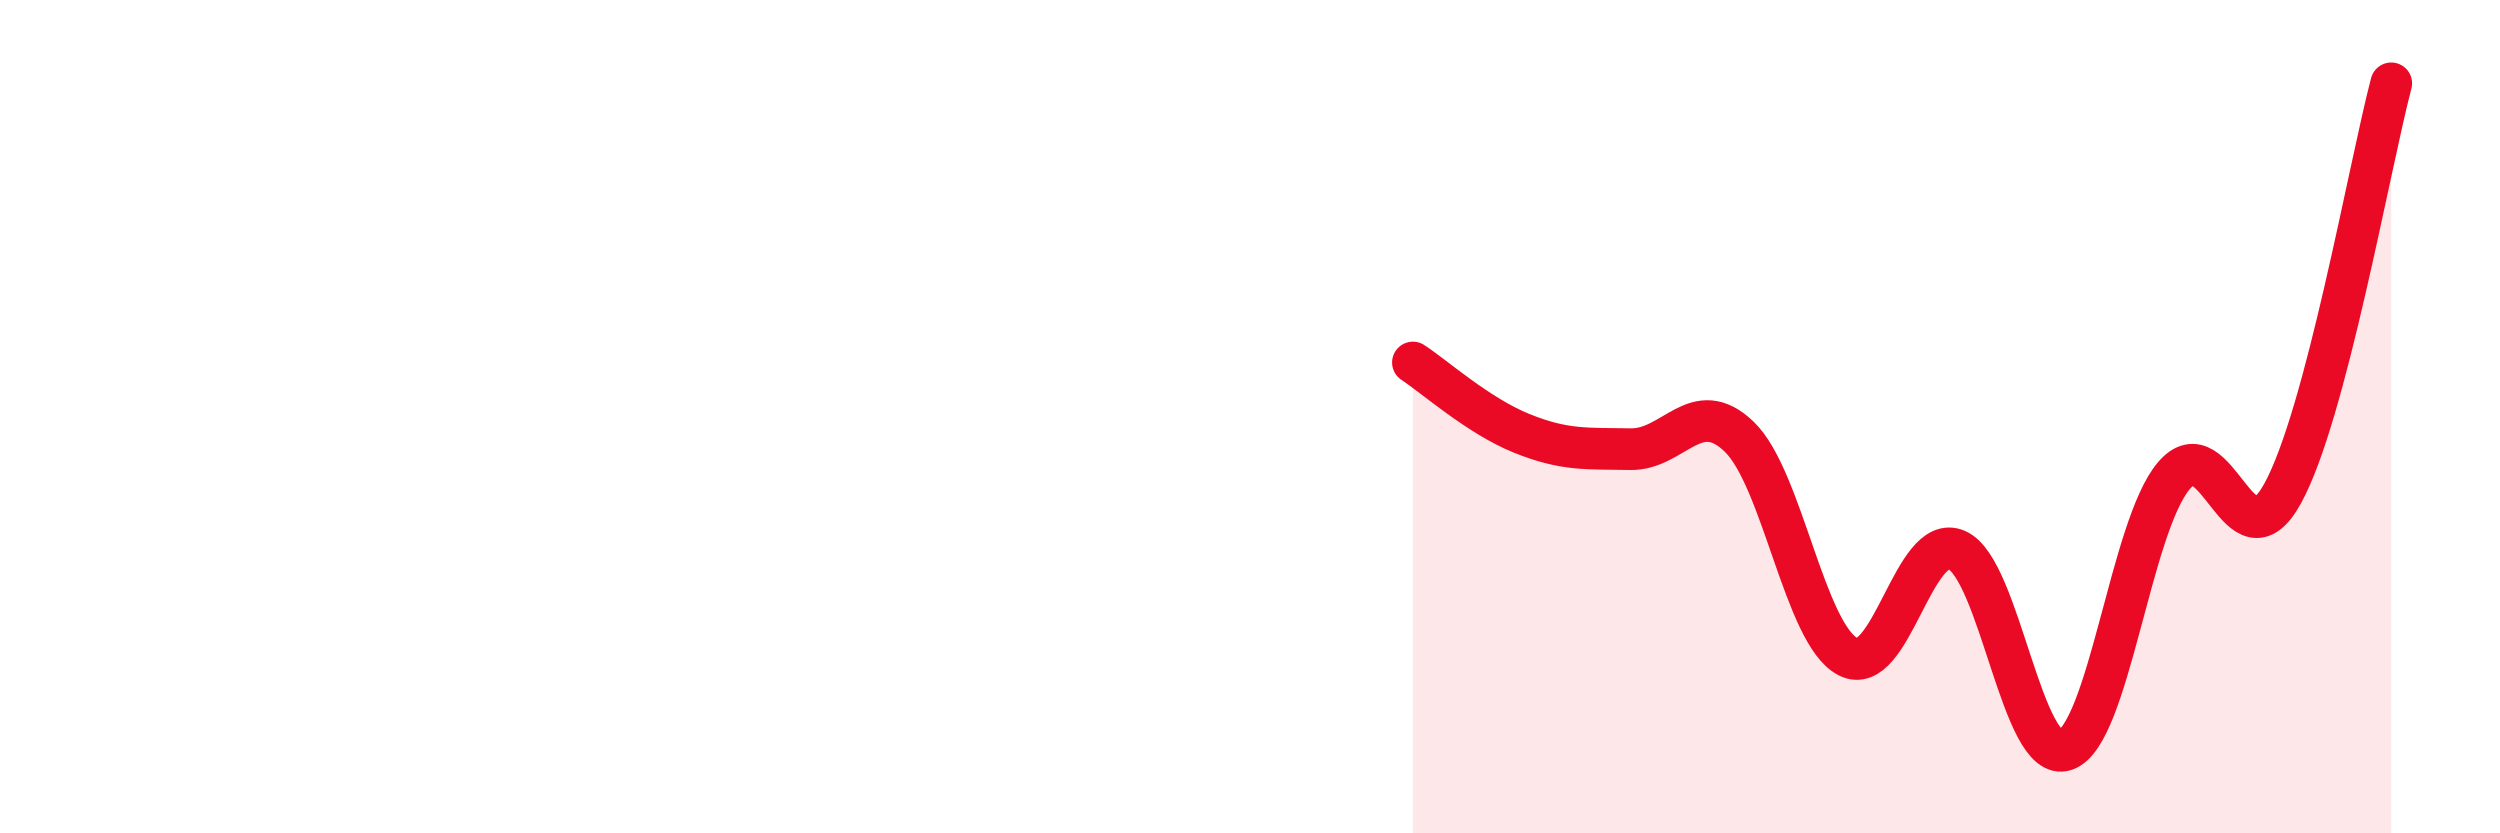
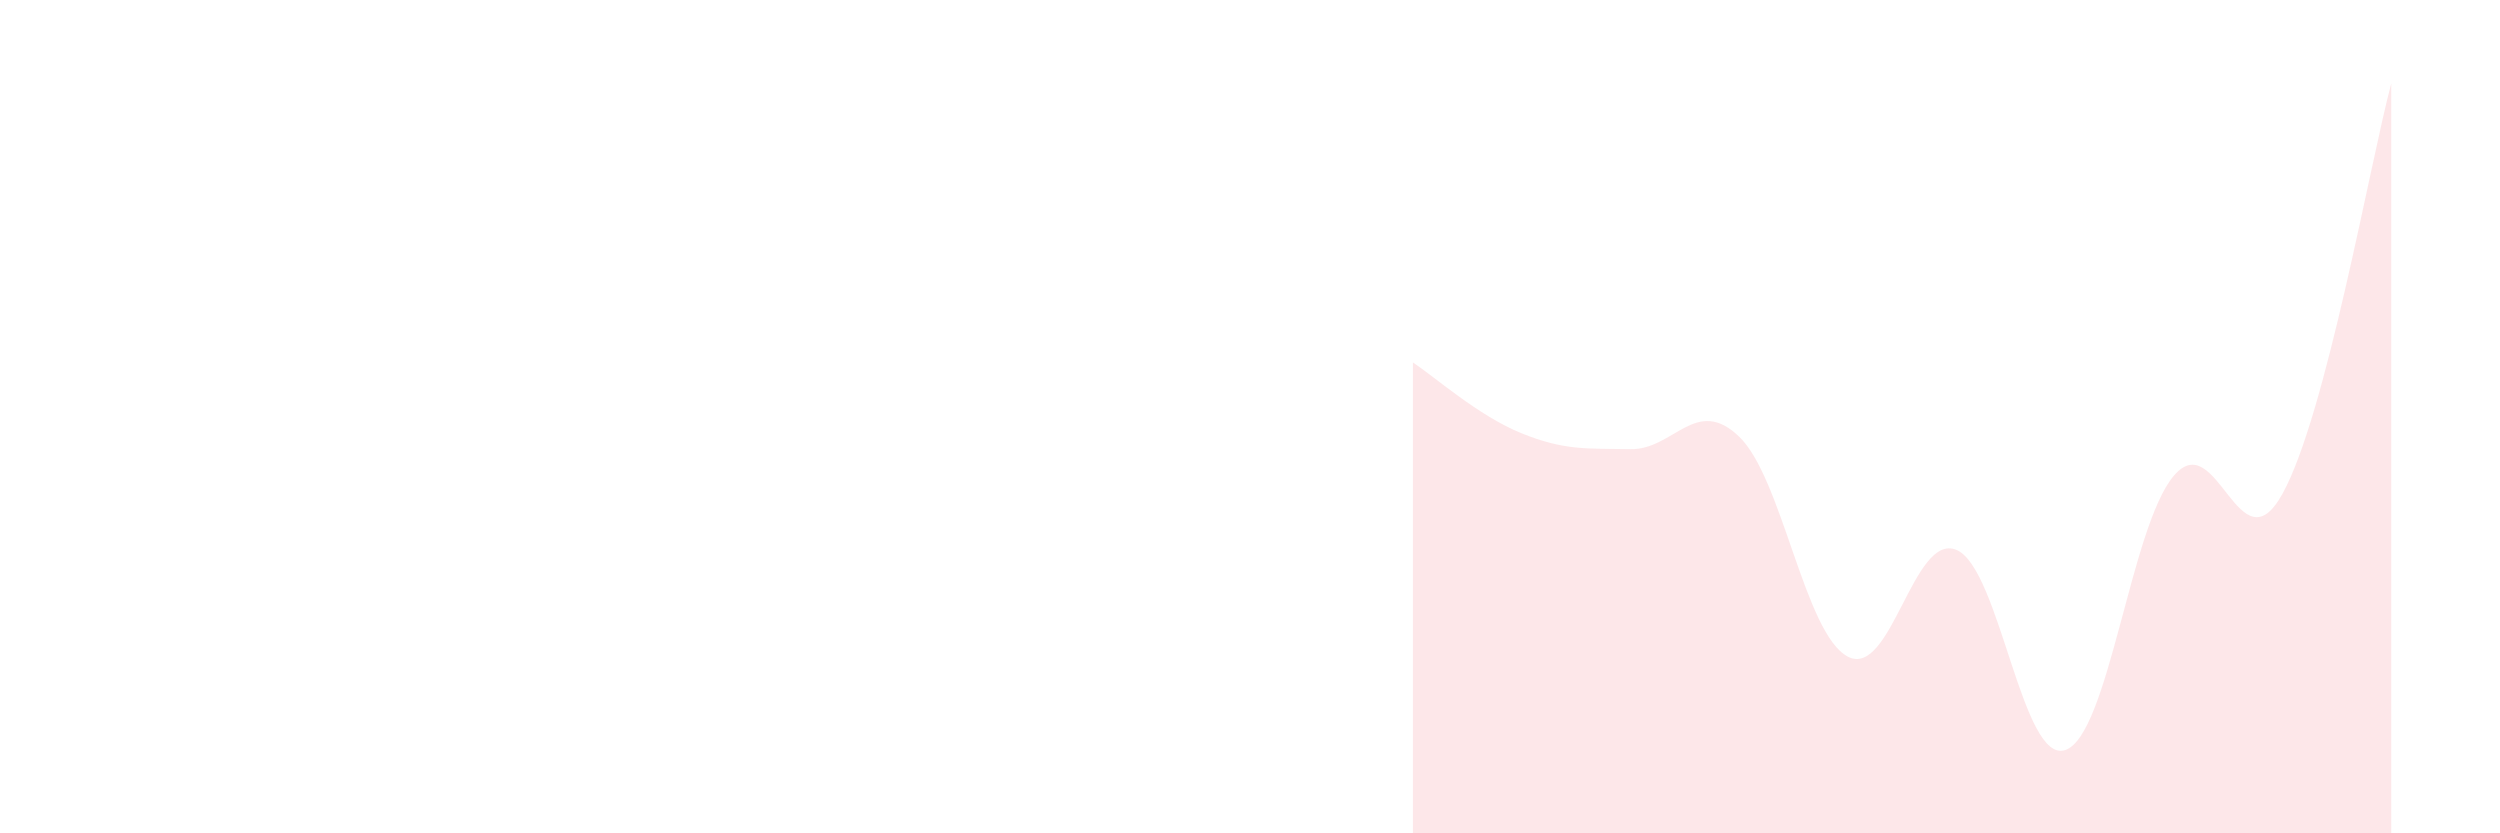
<svg xmlns="http://www.w3.org/2000/svg" width="60" height="20" viewBox="0 0 60 20">
  <path d="M 33.91,8.7 C 34.43,9.04 35.48,9.98 36.52,10.4 C 37.56,10.82 38.09,10.76 39.13,10.78 C 40.17,10.8 40.7,9.48 41.74,10.48 C 42.78,11.48 43.31,15.22 44.35,15.76 C 45.39,16.3 45.92,12.75 46.96,13.2 C 48,13.65 48.53,18.36 49.57,18 C 50.61,17.64 51.13,12.65 52.17,11.42 C 53.21,10.19 53.74,13.73 54.78,11.85 C 55.82,9.97 56.87,3.97 57.39,2L57.39 20L33.91 20Z" fill="#EB0A25" opacity="0.1" stroke-linecap="round" stroke-linejoin="round" />
-   <path d="M 33.91,8.7 C 34.43,9.04 35.48,9.98 36.52,10.4 C 37.56,10.82 38.09,10.76 39.13,10.78 C 40.17,10.8 40.7,9.48 41.74,10.48 C 42.78,11.48 43.31,15.22 44.35,15.76 C 45.39,16.3 45.92,12.75 46.96,13.2 C 48,13.65 48.53,18.36 49.57,18 C 50.61,17.64 51.13,12.65 52.17,11.42 C 53.21,10.19 53.74,13.73 54.78,11.85 C 55.82,9.97 56.87,3.97 57.39,2" stroke="#EB0A25" stroke-width="1" fill="none" stroke-linecap="round" stroke-linejoin="round" />
</svg>